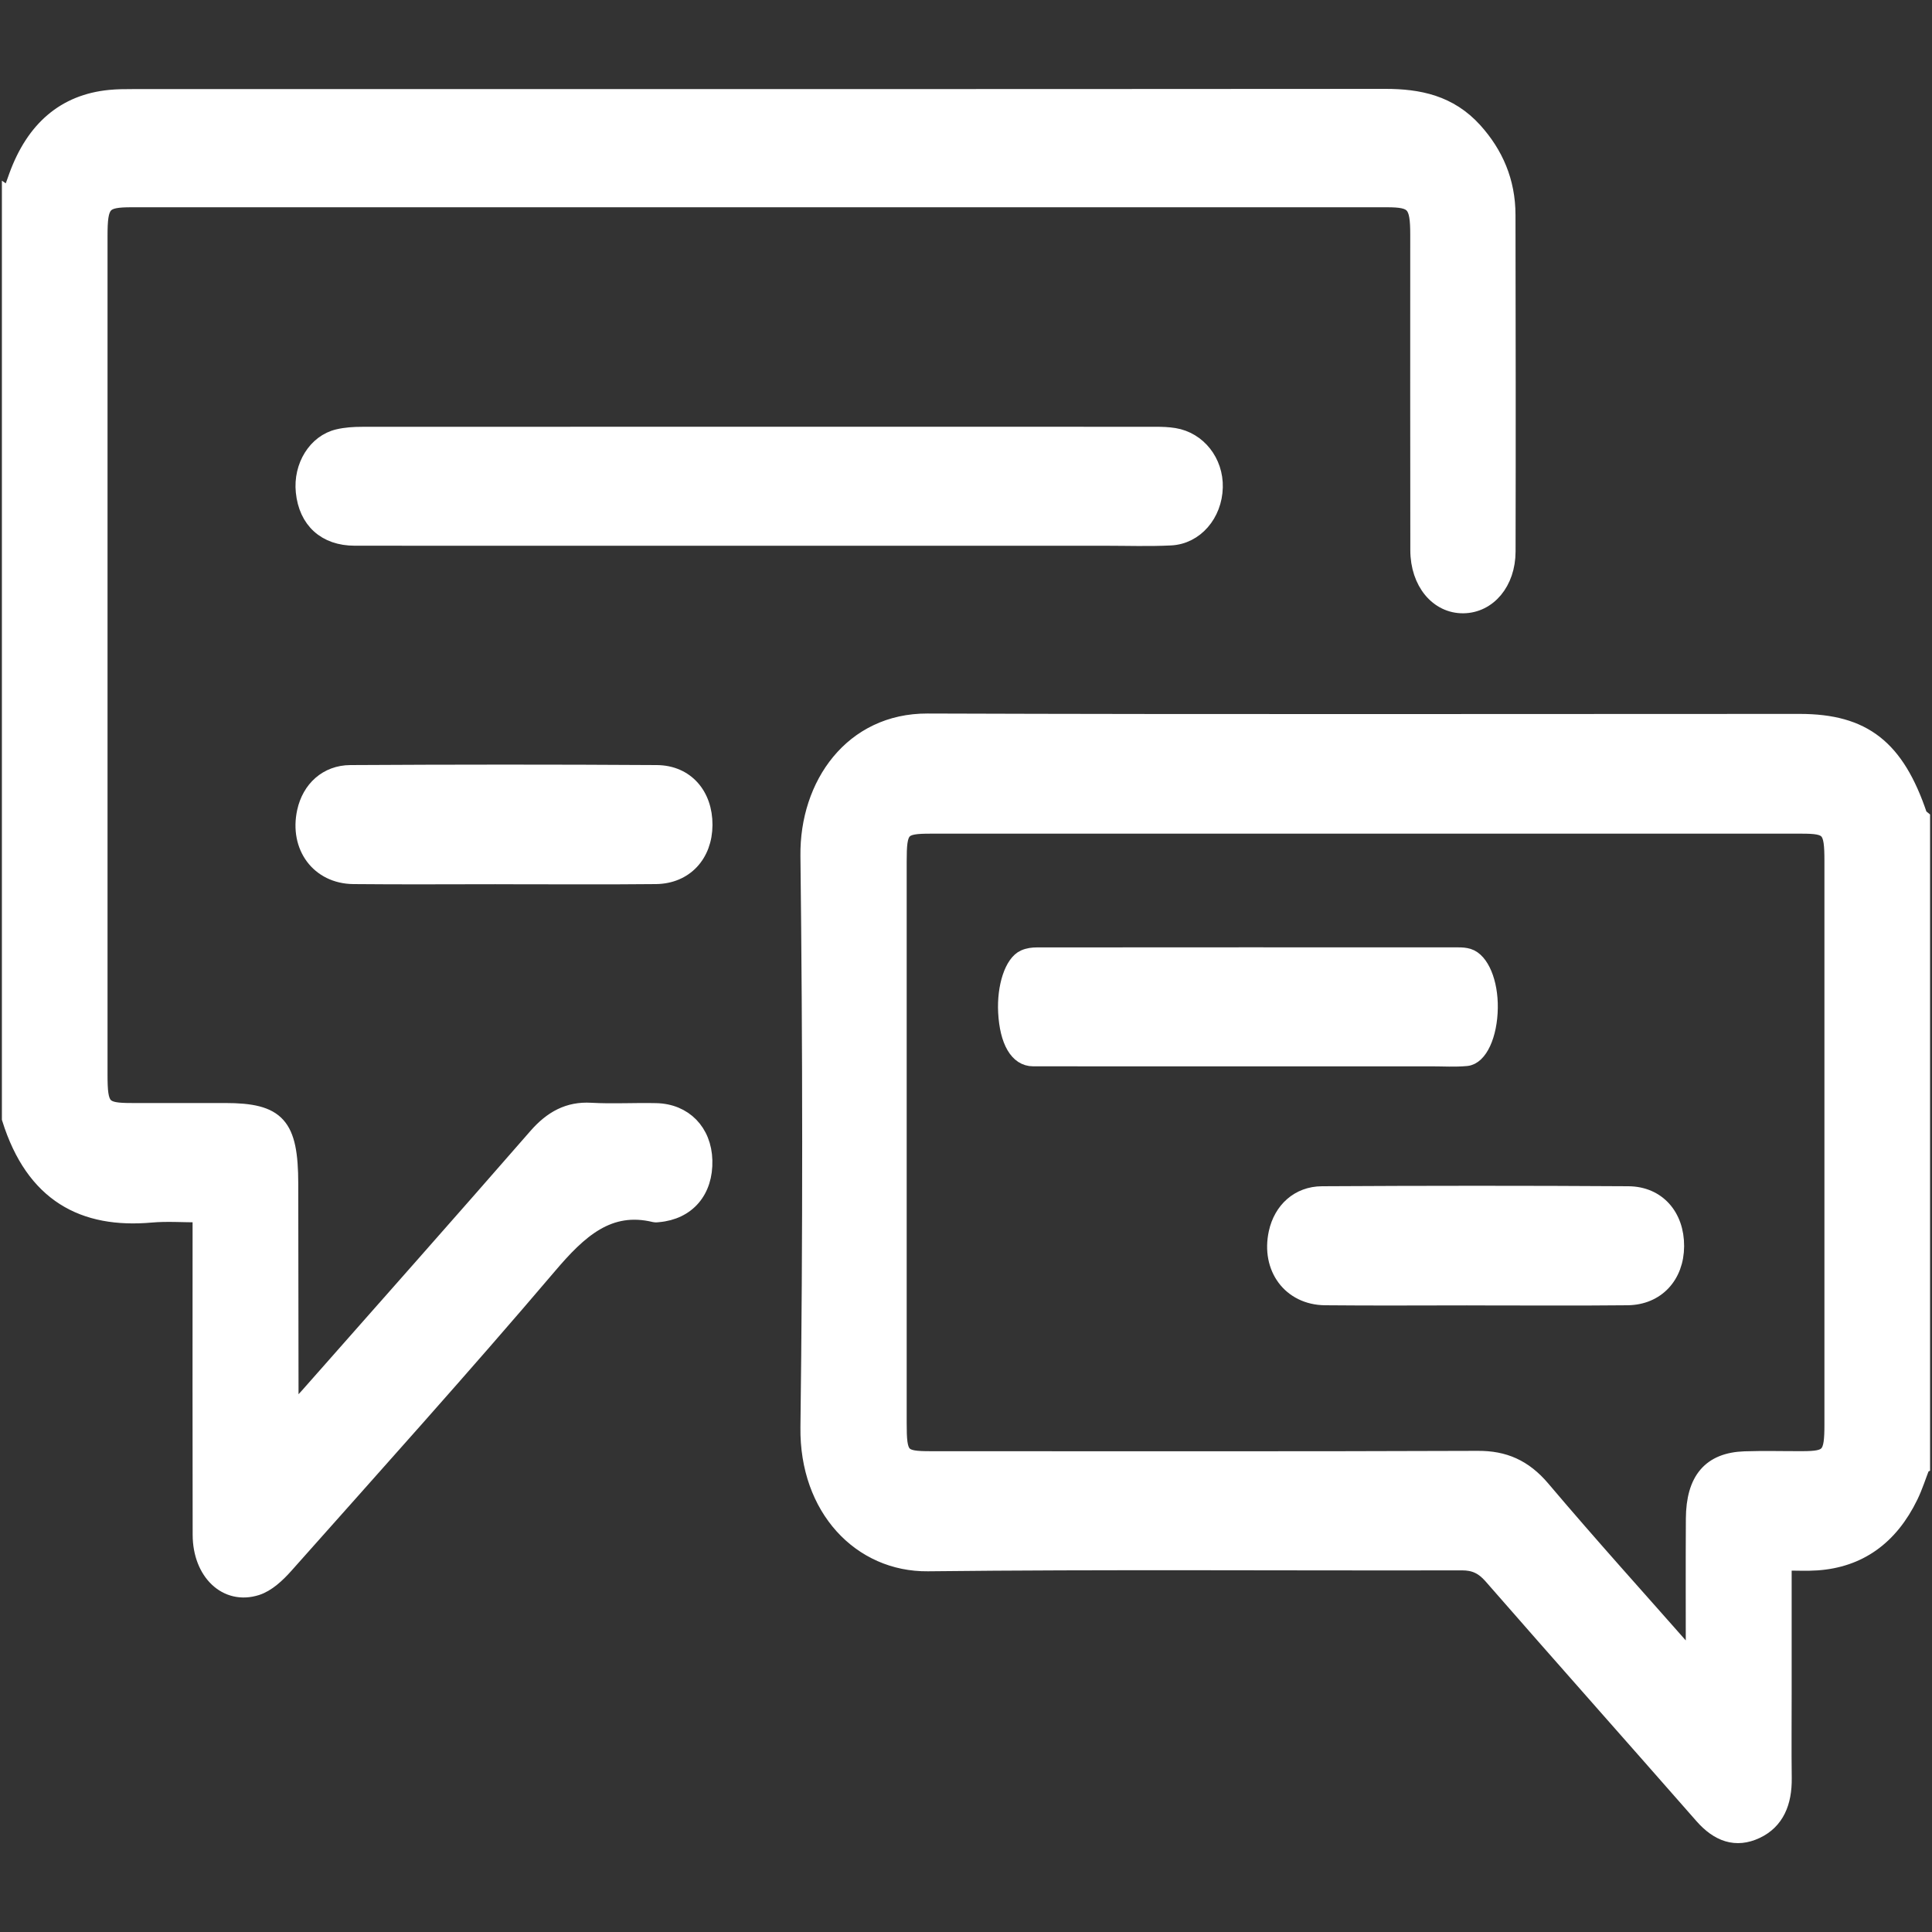
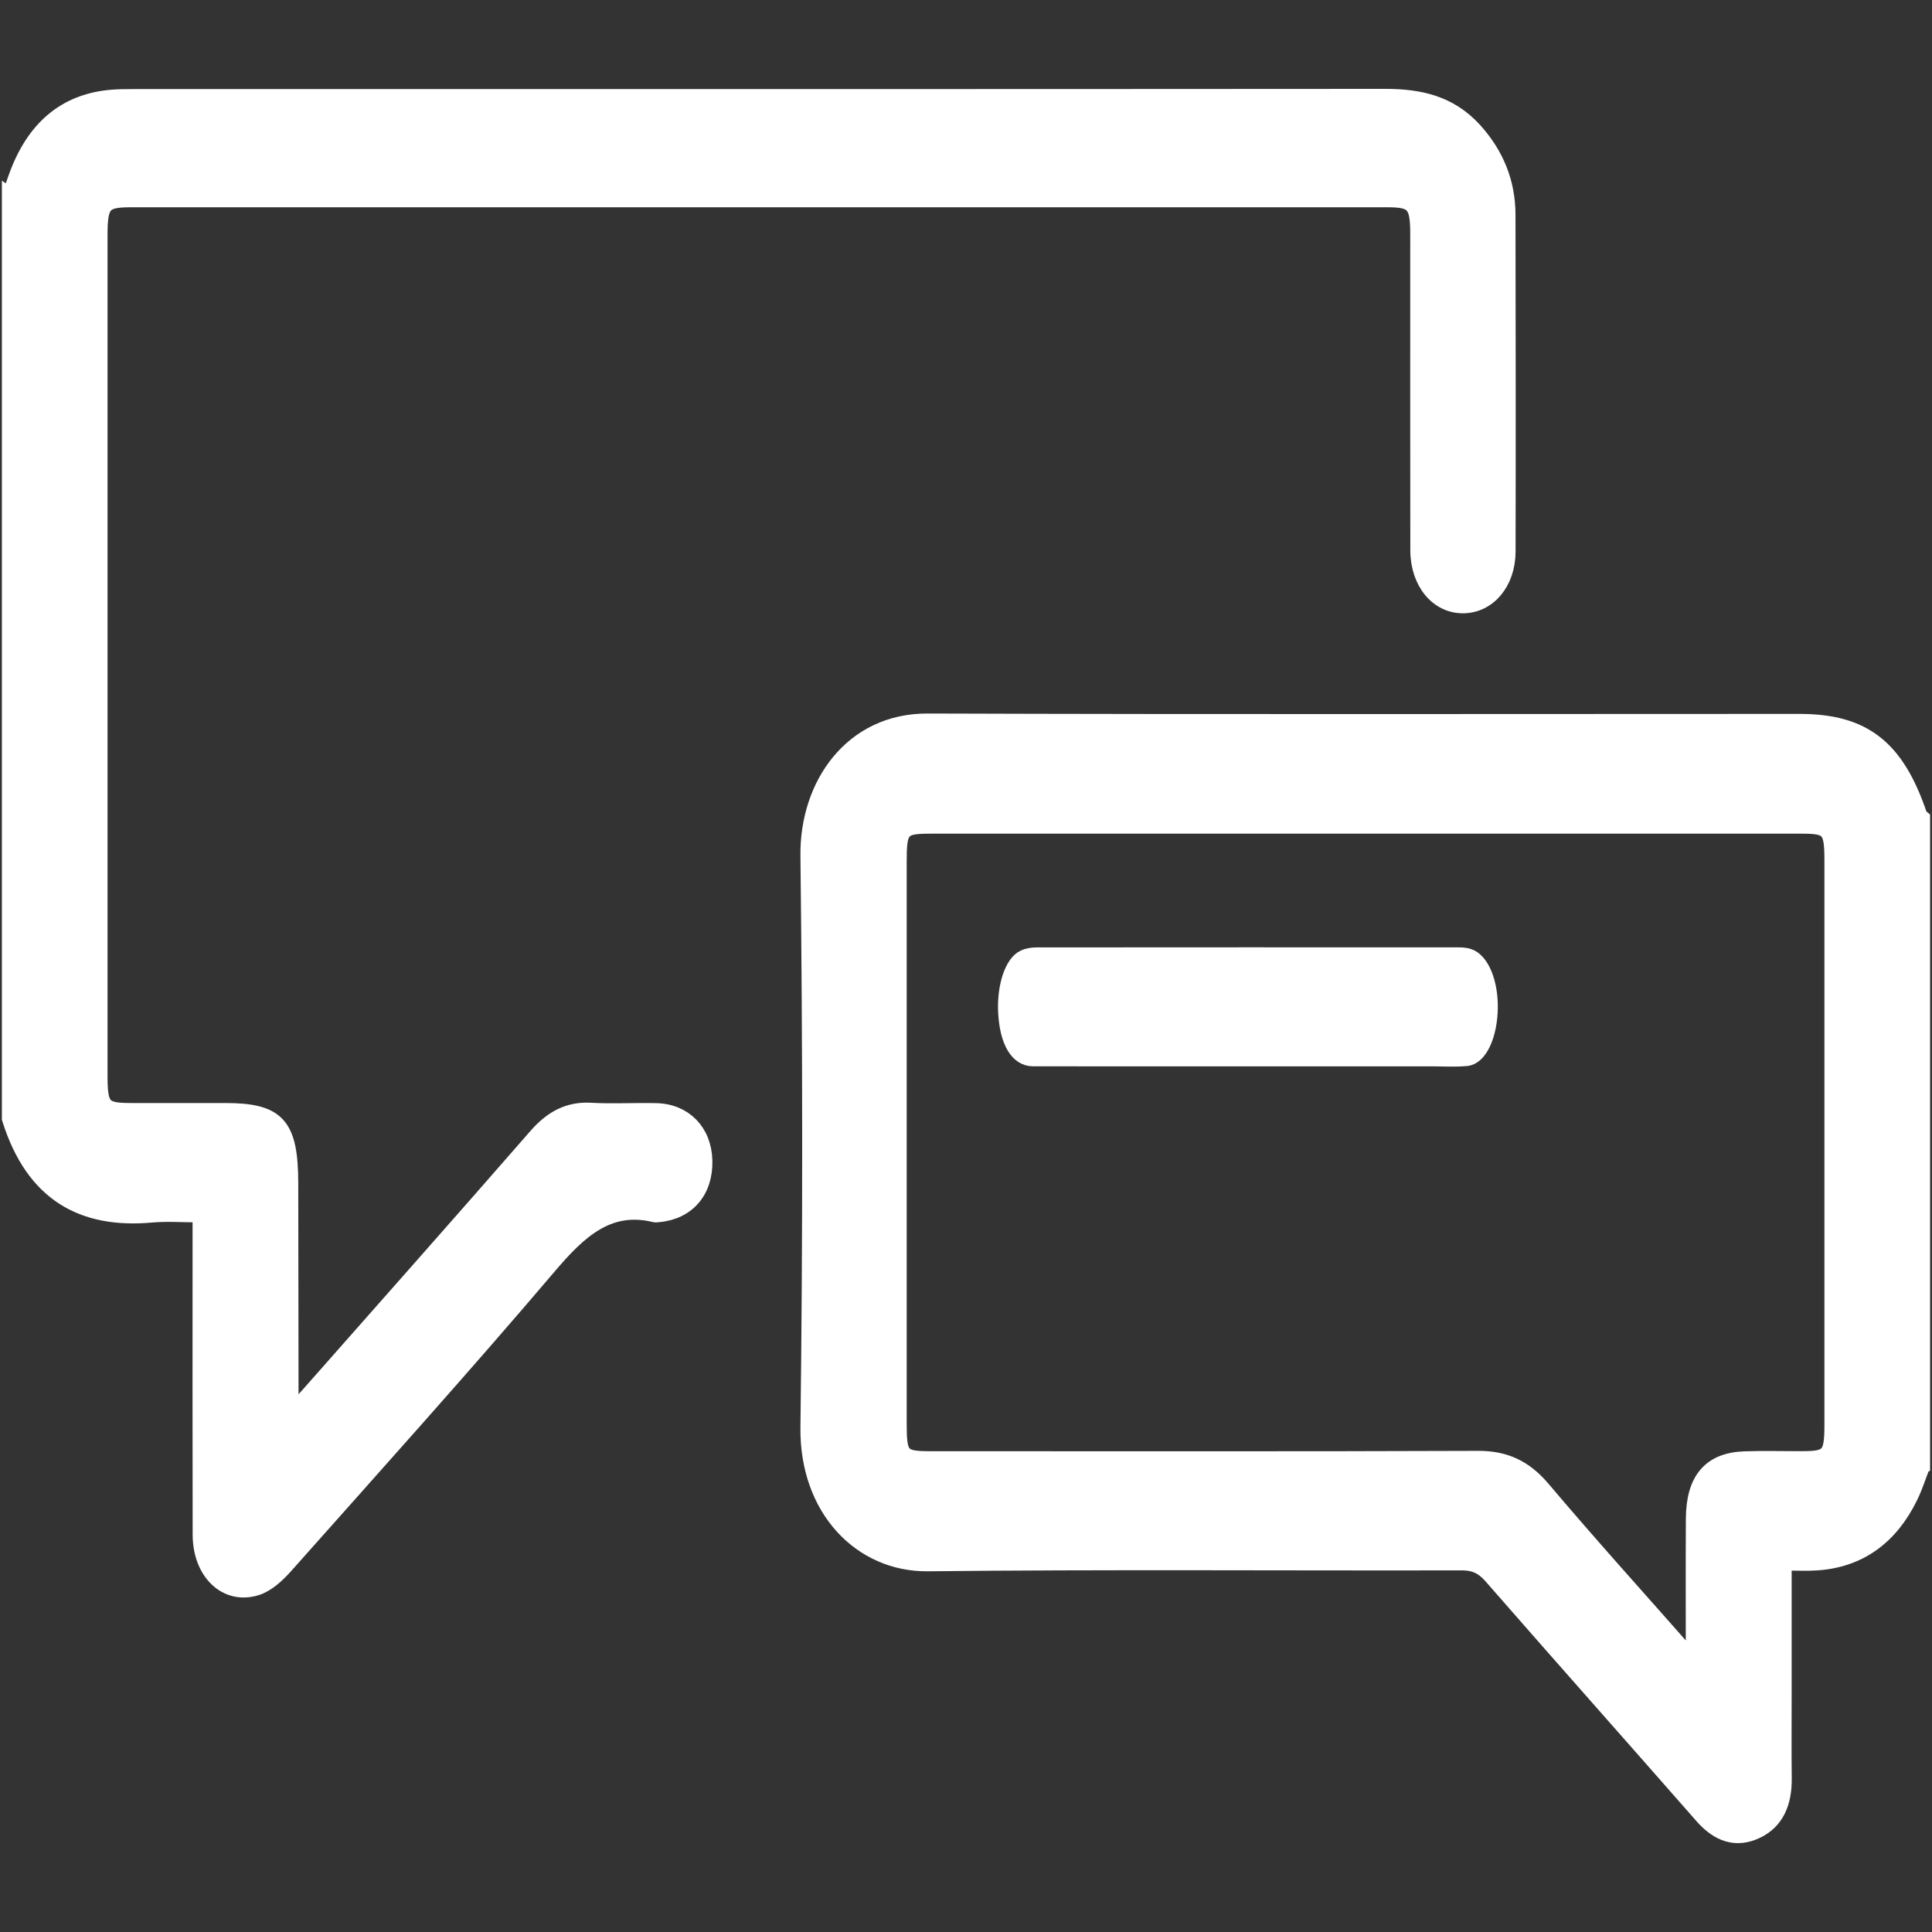
<svg xmlns="http://www.w3.org/2000/svg" id="t" viewBox="0 0 500 500">
  <rect x="0" y="0" width="500" height="500" fill="#333333" stroke="none" />
  <defs>
    <style>.u{fill:#fff;stroke:#fff;stroke-miterlimit:10;stroke-width:4px;}</style>
  </defs>
  <path class="u" d="M2.5,50.58c.6-1.67,1.18-3.34,1.79-5.01,4.46-12.25,12.42-19.17,24.14-20.31,1.92-.19,3.86-.2,5.79-.2,108.1,0,216.19.02,324.29-.06,8.68,0,16.66,1.6,23.11,8.75,5.41,6,8.58,13.19,8.59,21.87.05,29.04.09,58.07.02,87.11-.02,8.08-5.01,13.91-11.52,13.99-6.65.08-11.71-5.97-11.72-14.32-.05-27.21-.02-54.42-.02-81.63,0-7.97-1.03-9.13-8.09-9.13-108.26,0-216.51,0-324.77,0-7.39,0-8.28,1-8.28,9.47,0,72.32,0,144.64,0,216.96,0,8.53.76,9.39,8.26,9.39,8.05,0,16.11,0,24.16,0,13.67,0,16.92,3.62,16.94,18.87.02,17.53.05,35.06.07,52.6,0,1.78,0,3.56,0,6.82,2.03-2.11,3.28-3.31,4.44-4.63,19.71-22.34,39.47-44.61,59.06-67.09,4.02-4.61,8.38-6.97,14.13-6.64,5.62.32,11.28-.03,16.91.1,7.35.16,12.35,5.34,12.56,12.79.23,7.93-4.41,13.36-11.98,14.02-.32.03-.66.09-.96.02-11.9-2.9-19.49,4.15-27.28,13.31-22.35,26.29-45.38,51.85-68.25,77.59-2.1,2.36-4.7,4.78-7.45,5.66-7.89,2.52-14.56-3.92-14.58-13.68-.06-25.38-.02-50.77-.02-76.15,0-1.98,0-3.95,0-6.7-4.48,0-8.62-.31-12.72.05-17.48,1.56-30.46-5.17-36.63-24.9,0-79.64,0-159.29,0-238.93Z" />
  <path class="u" d="M497.5,379.38c-1.02,2.62-1.87,5.33-3.08,7.83-5.23,10.78-13.38,16.46-24.18,17.21-2.68.19-5.39.03-8.56.03,0,11.66,0,22.75,0,33.84,0,7.31-.07,14.61.02,21.92.08,6.27-1.94,11.18-7.13,13.63-5.33,2.52-9.94.8-14.01-3.83-18.17-20.72-36.47-41.31-54.6-62.07-2.23-2.55-4.45-3.53-7.58-3.53-46.08.1-92.15-.27-138.23.24-17.46.19-31.27-14.24-31-35.24.63-49.3.58-98.62,0-147.93-.22-18.44,11.34-34.89,30.89-34.82,75.23.25,150.47.1,225.71.1,16.61,0,25.12,6.69,31.04,24.29.09.28.47.43.71.64v167.69ZM436.96,428.31c.44-.14.88-.28,1.32-.42,0-11.62-.05-23.24.02-34.85.06-10.14,4.33-15.14,13.23-15.44,4.99-.17,9.99-.02,14.98-.04,6.87-.03,7.65-.92,7.65-8.95,0-48.58,0-97.16,0-145.73,0-8.31-.72-9.13-7.98-9.13-75.07,0-150.14,0-225.21,0-7.69,0-8.32.7-8.32,9.28,0,48.4,0,96.79,0,145.19,0,8.69.58,9.35,8.26,9.35,47.2,0,94.4.09,141.6-.09,6.74-.03,11.93,2.16,16.68,7.77,12.36,14.61,25.15,28.75,37.77,43.08Z" />
-   <path class="u" d="M196.19,139.24c-34.79,0-69.59.02-104.38-.01-7.64,0-12.51-4.48-13.26-11.97-.67-6.62,3.15-12.83,8.92-14.19,2.03-.48,4.15-.61,6.24-.61,68.46-.03,136.92-.03,205.37-.01,1.61,0,3.23.05,4.81.31,6.27,1.02,10.74,6.72,10.57,13.37-.18,6.98-5.03,12.71-11.48,13.03-5.63.28-11.27.08-16.91.08-29.96,0-59.92,0-89.88,0Z" />
-   <path class="u" d="M130.12,226.83c-12.89,0-25.78.1-38.67-.03-9-.1-14.56-7.68-12.58-16.77,1.28-5.88,5.68-10,11.82-10.03,26.42-.15,52.85-.17,79.27,0,7.61.05,12.47,5.71,12.43,13.51-.04,7.72-5.07,13.2-12.63,13.29-13.21.14-26.42.04-39.64.04Z" />
-   <path class="u" d="M381.58,335.83c-12.89,0-25.78.1-38.67-.03-9-.1-14.56-7.68-12.58-16.77,1.28-5.88,5.68-10,11.82-10.03,26.42-.15,52.85-.17,79.27,0,7.61.05,12.47,5.71,12.43,13.51-.04,7.72-5.07,13.2-12.63,13.29-13.21.14-26.42.04-39.64.04Z" />
+   <path class="u" d="M130.12,226.83Z" />
  <path class="u" d="M322.8,273.97c-18.48,0-36.96.02-55.44-.01-4.06,0-6.64-4.48-7.04-11.97-.35-6.62,1.67-12.83,4.74-14.19,1.08-.48,2.21-.61,3.31-.61,36.36-.03,72.73-.03,109.09-.01.85,0,1.71.05,2.56.31,3.33,1.02,5.71,6.72,5.61,13.37-.1,6.98-2.67,12.71-6.1,13.03-2.99.28-5.99.08-8.98.08-15.91,0-31.83,0-47.74,0Z" />
</svg>